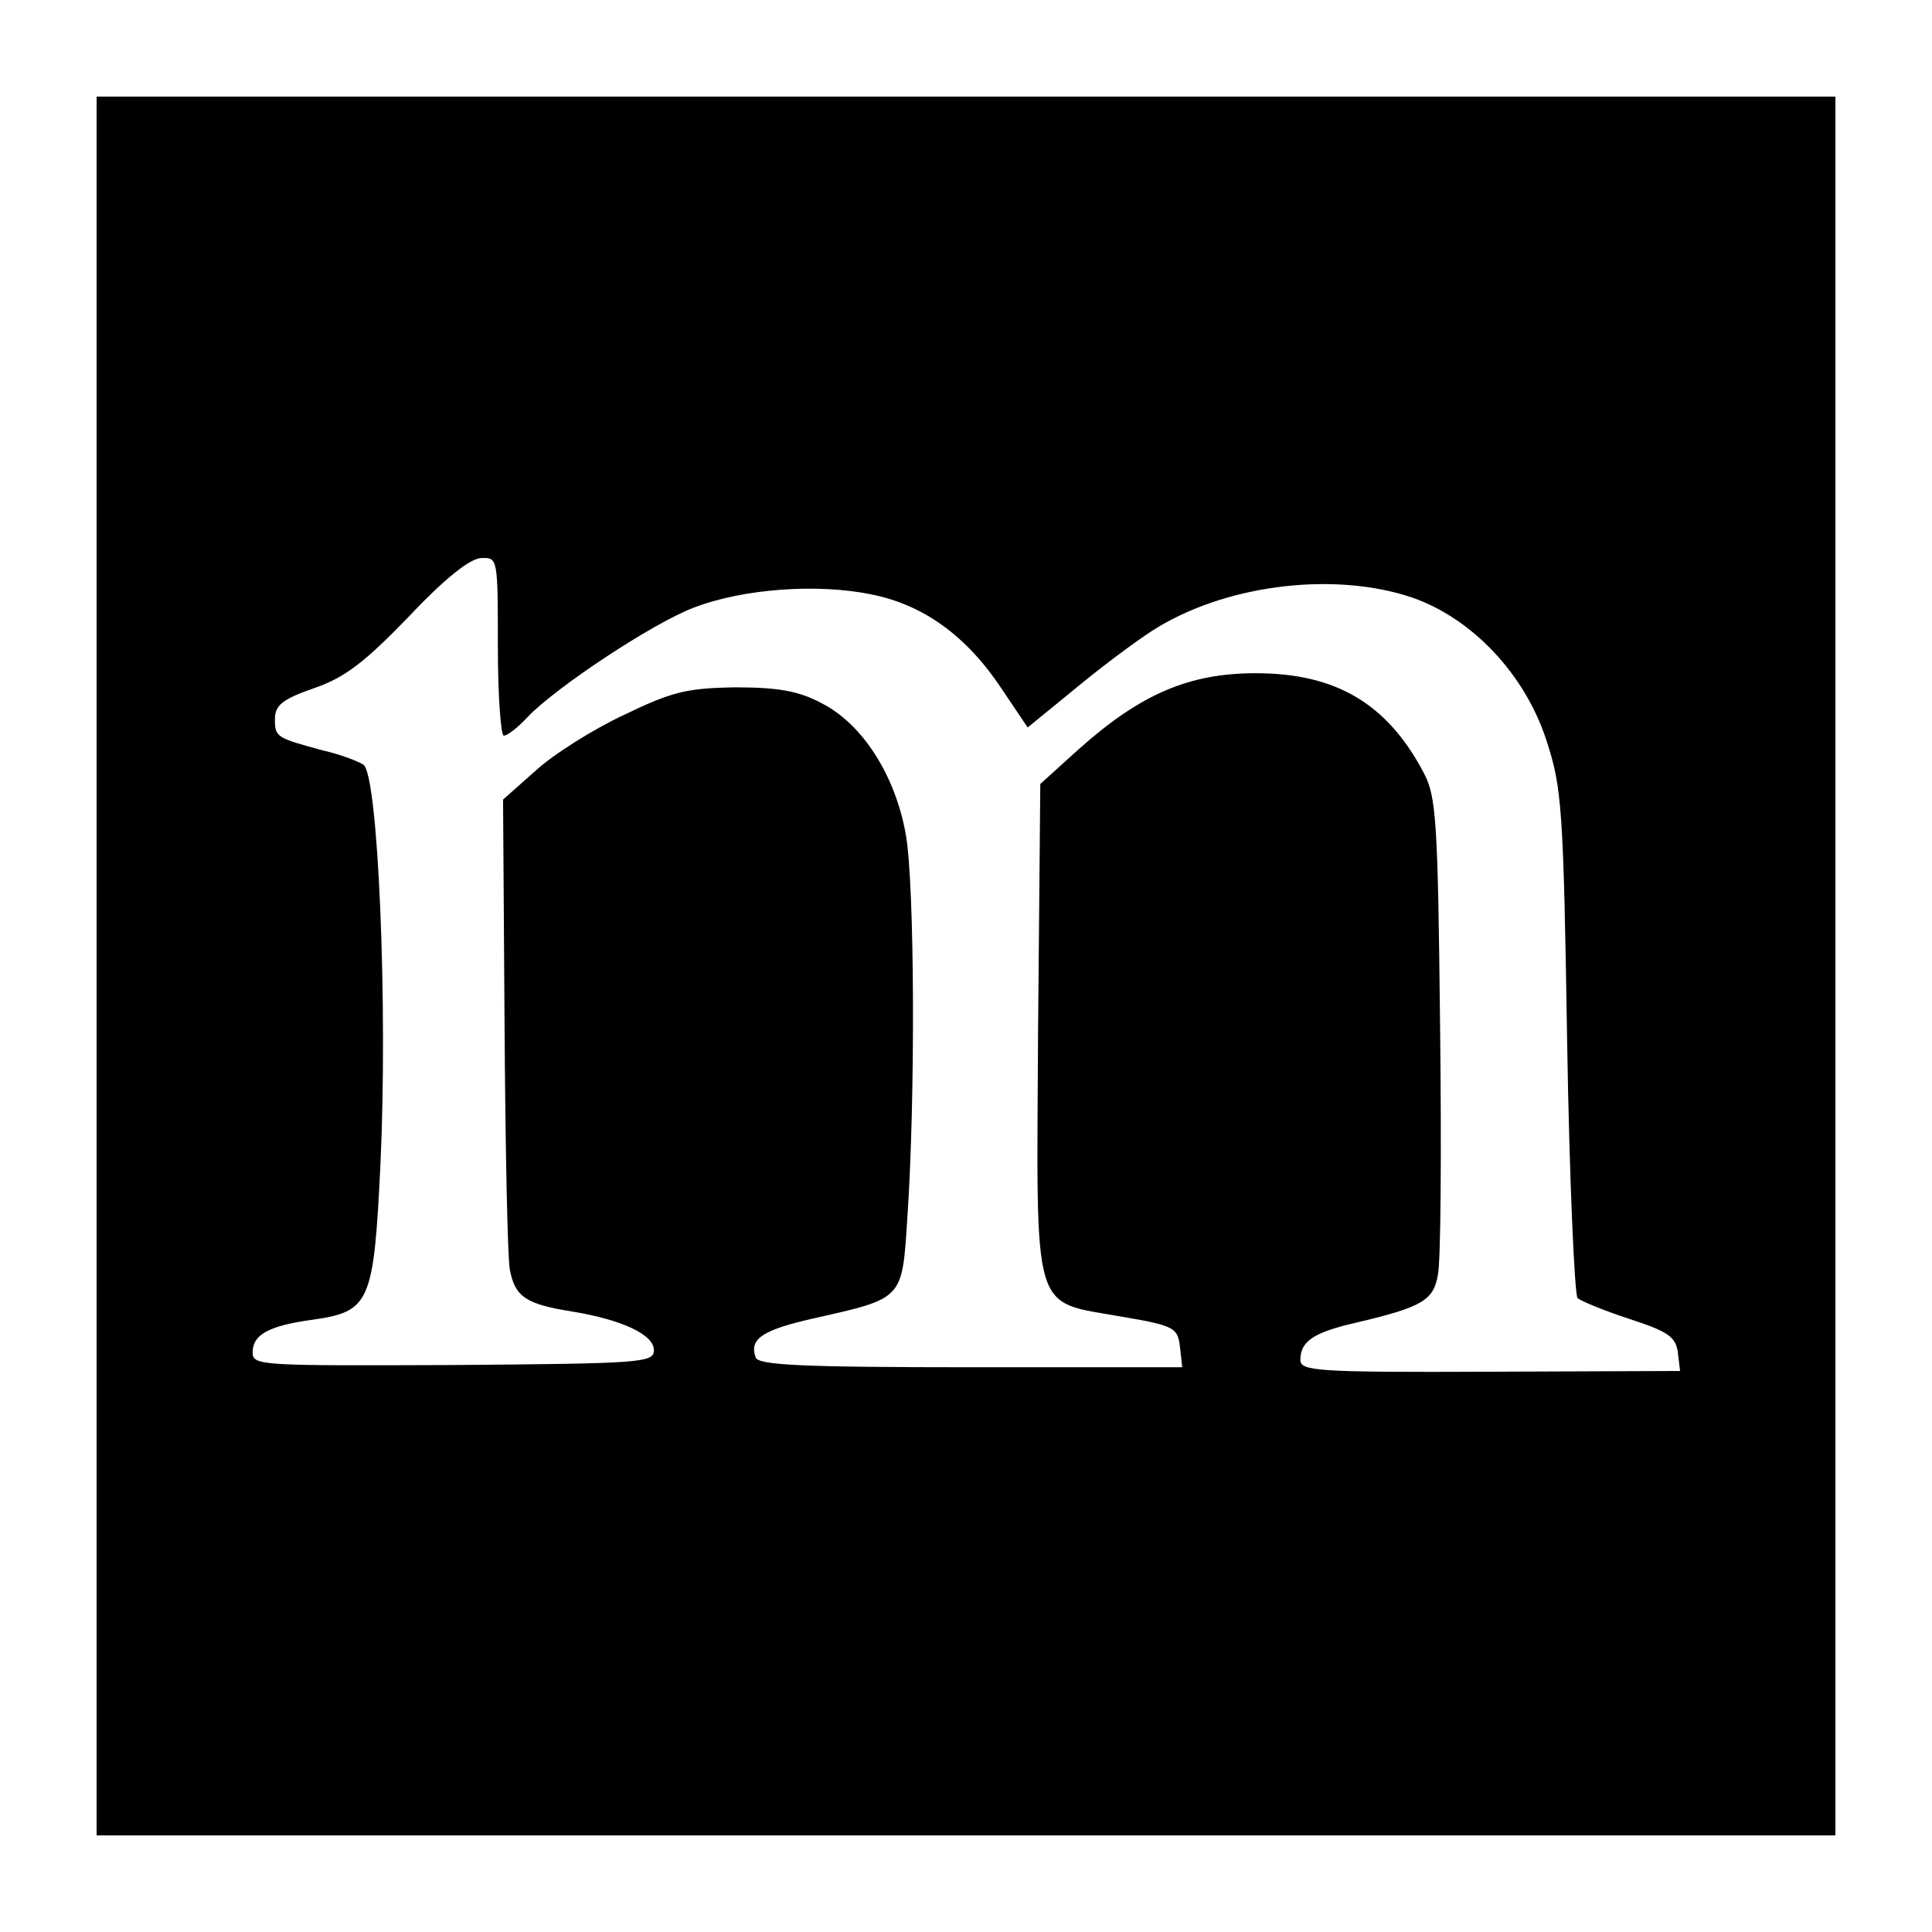
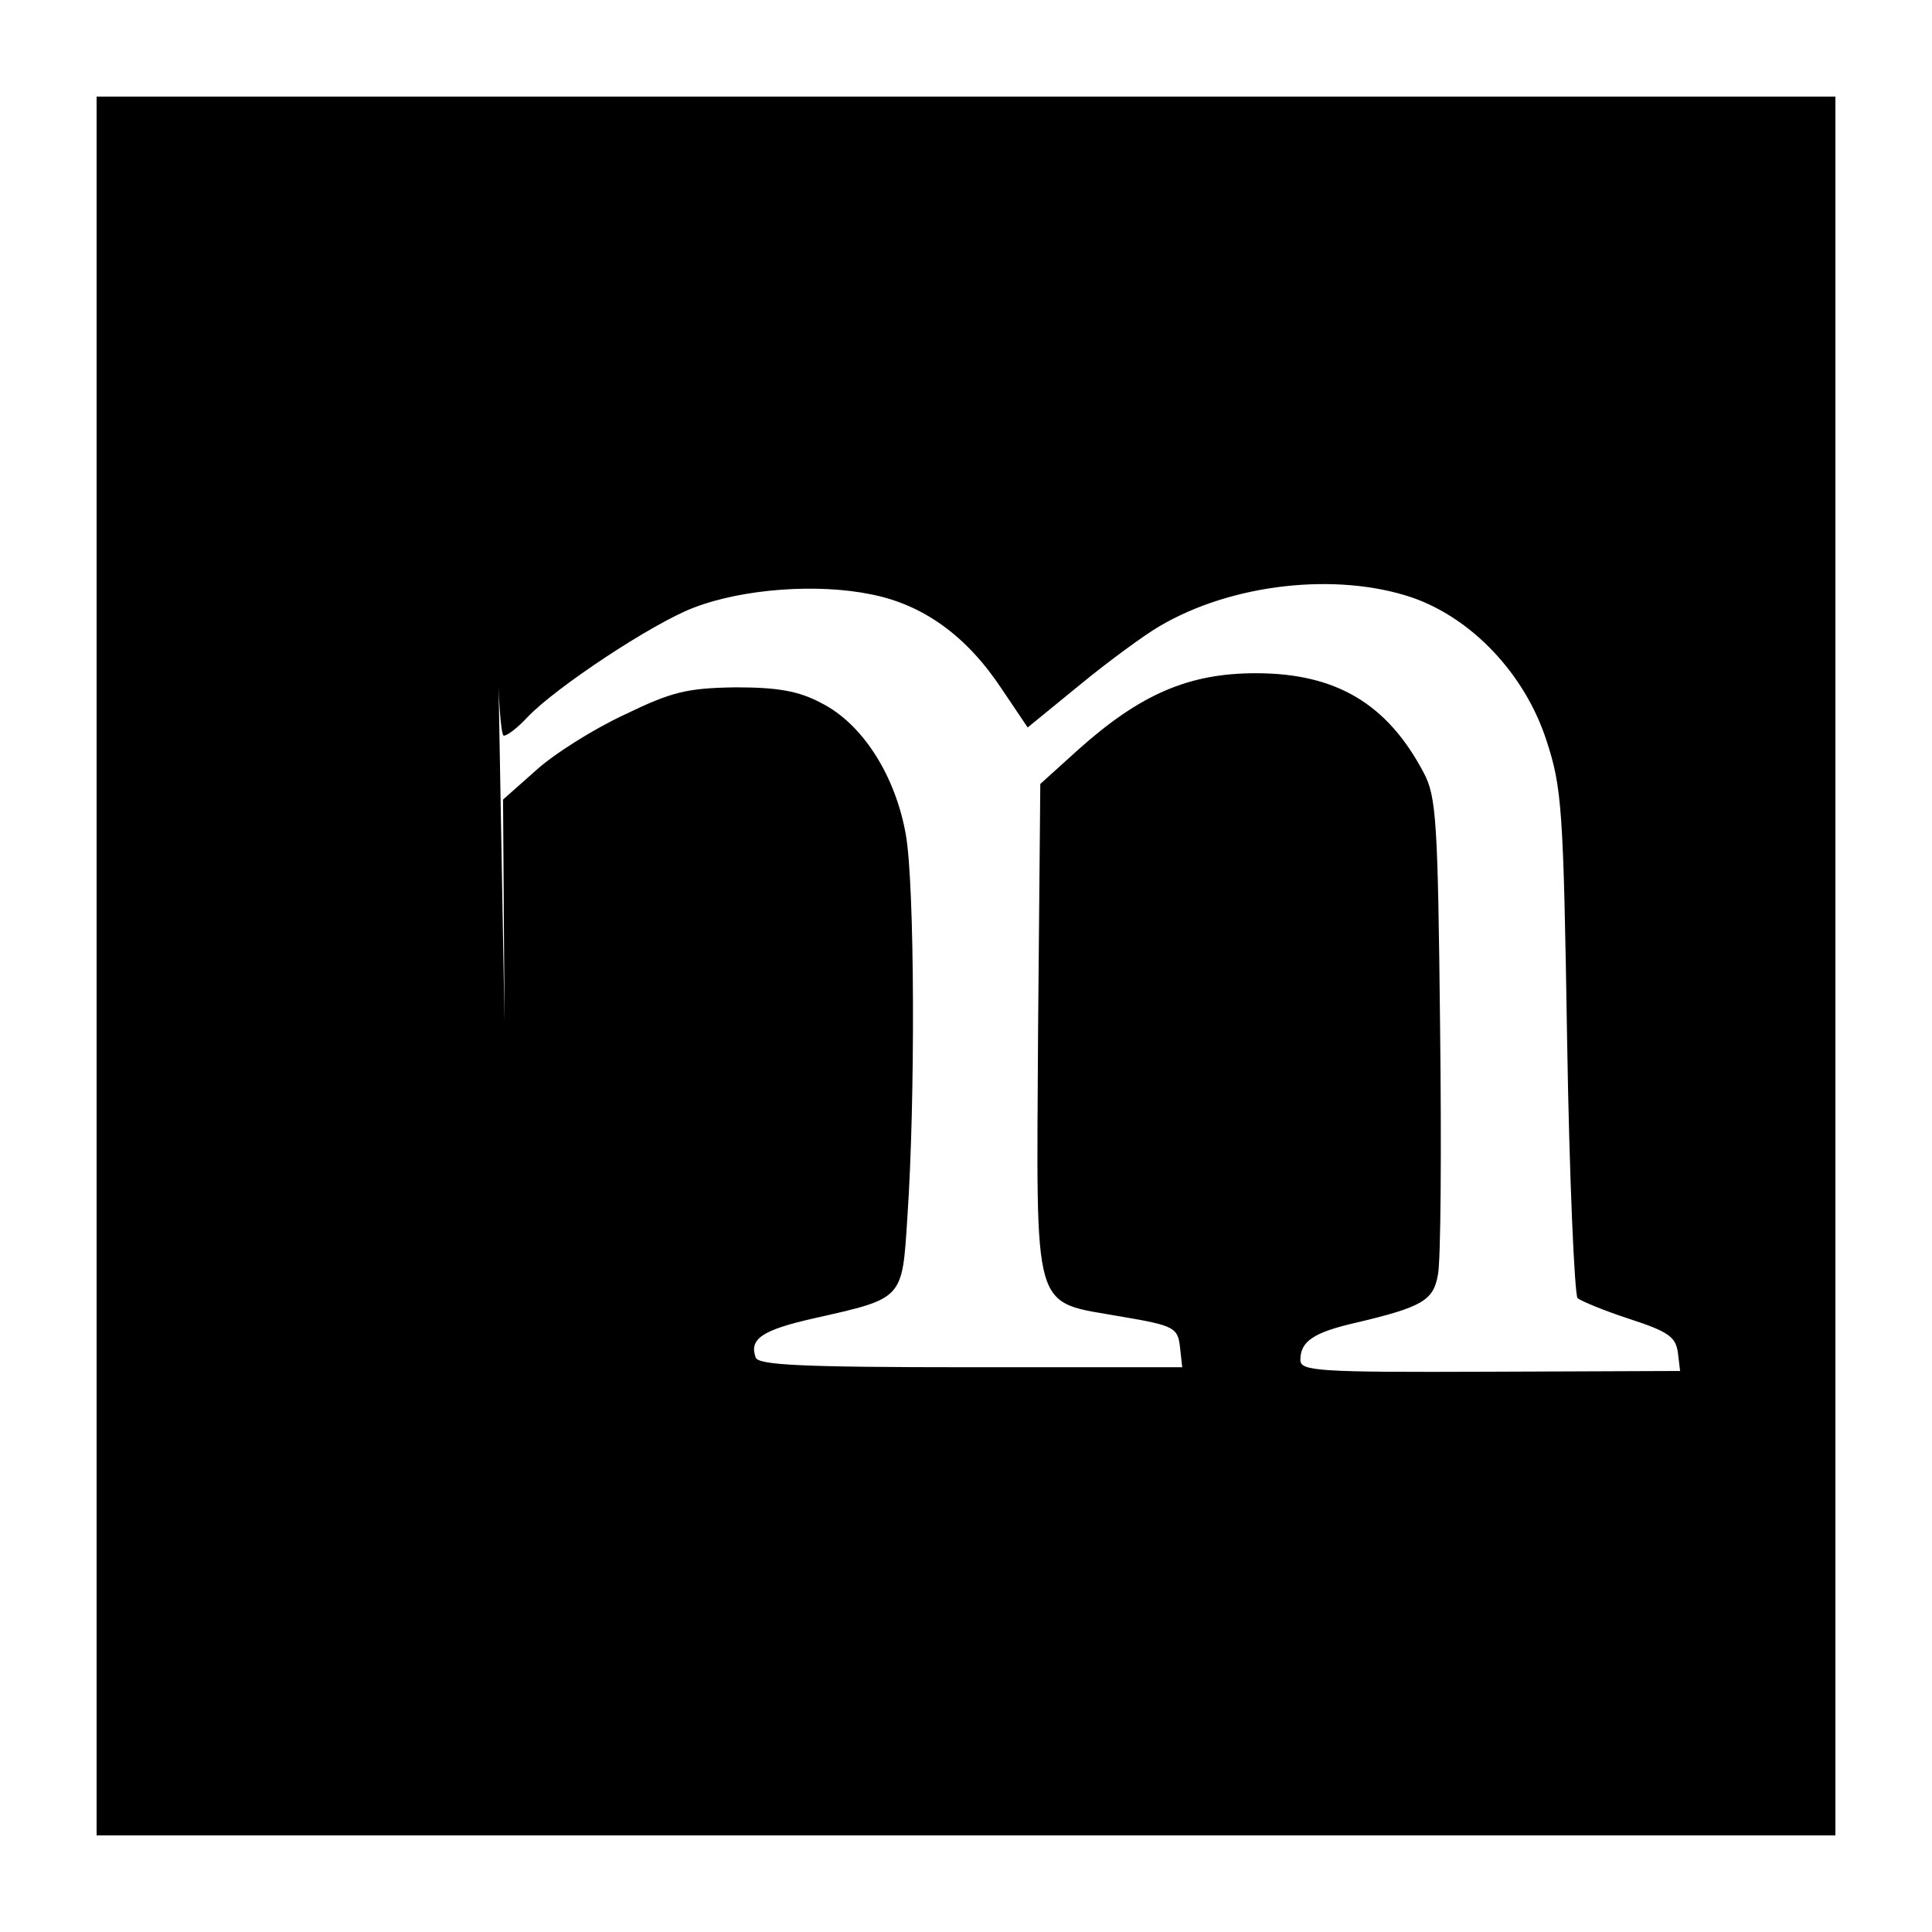
<svg xmlns="http://www.w3.org/2000/svg" version="1.0" width="260pt" height="260pt" viewBox="0 0 260 260" preserveAspectRatio="xMidYMid meet">
  <g transform="translate(0,260) scale(0.1,-0.1)" fill="#000000" stroke="none">
-     <path d="M130 1300 l0 -1170 1170 0 1170 0 0 1170 0 1170 -1170 0 -1170 0 0 -1170z m540 430 c0 -66 4 -120 8 -120 5 0 19 11 32 25 38 40 168 126 223 147 67 26 168 33 240 18 70 -14 128 -56 175 -127 l35 -52 71 58 c39 32 87 67 106 78 98 58 239 73 340 39 81 -28 152 -103 181 -192 21 -64 23 -91 28 -406 3 -185 10 -340 14 -345 5 -4 36 -17 70 -28 52 -17 62 -24 65 -45 l3 -25 -256 -1 c-235 -1 -255 1 -255 16 0 25 18 37 75 50 89 21 104 30 110 64 4 17 5 169 3 336 -3 275 -5 308 -22 340 -49 93 -118 134 -226 134 -90 0 -155 -28 -238 -102 l-52 -47 -3 -332 c-2 -389 -10 -363 113 -385 71 -12 75 -15 78 -41 l3 -27 -284 0 c-229 0 -286 3 -290 13 -9 25 8 37 79 53 120 27 118 25 125 134 11 159 10 450 -2 517 -14 79 -58 149 -114 177 -30 16 -58 21 -115 21 -66 -1 -86 -6 -150 -37 -41 -19 -95 -53 -119 -75 l-44 -39 2 -299 c1 -165 4 -315 7 -333 7 -37 21 -47 84 -57 67 -11 110 -31 110 -52 0 -17 -17 -18 -270 -20 -259 -1 -270 -1 -270 17 0 24 22 36 81 44 77 11 82 23 91 209 10 213 -3 525 -23 538 -8 5 -32 14 -54 19 -63 17 -65 18 -65 42 0 19 10 27 53 42 41 14 68 35 127 96 48 51 83 79 98 79 22 1 22 -1 22 -119z" />
+     <path d="M130 1300 l0 -1170 1170 0 1170 0 0 1170 0 1170 -1170 0 -1170 0 0 -1170z m540 430 c0 -66 4 -120 8 -120 5 0 19 11 32 25 38 40 168 126 223 147 67 26 168 33 240 18 70 -14 128 -56 175 -127 l35 -52 71 58 c39 32 87 67 106 78 98 58 239 73 340 39 81 -28 152 -103 181 -192 21 -64 23 -91 28 -406 3 -185 10 -340 14 -345 5 -4 36 -17 70 -28 52 -17 62 -24 65 -45 l3 -25 -256 -1 c-235 -1 -255 1 -255 16 0 25 18 37 75 50 89 21 104 30 110 64 4 17 5 169 3 336 -3 275 -5 308 -22 340 -49 93 -118 134 -226 134 -90 0 -155 -28 -238 -102 l-52 -47 -3 -332 c-2 -389 -10 -363 113 -385 71 -12 75 -15 78 -41 l3 -27 -284 0 c-229 0 -286 3 -290 13 -9 25 8 37 79 53 120 27 118 25 125 134 11 159 10 450 -2 517 -14 79 -58 149 -114 177 -30 16 -58 21 -115 21 -66 -1 -86 -6 -150 -37 -41 -19 -95 -53 -119 -75 l-44 -39 2 -299 z" />
  </g>
</svg>